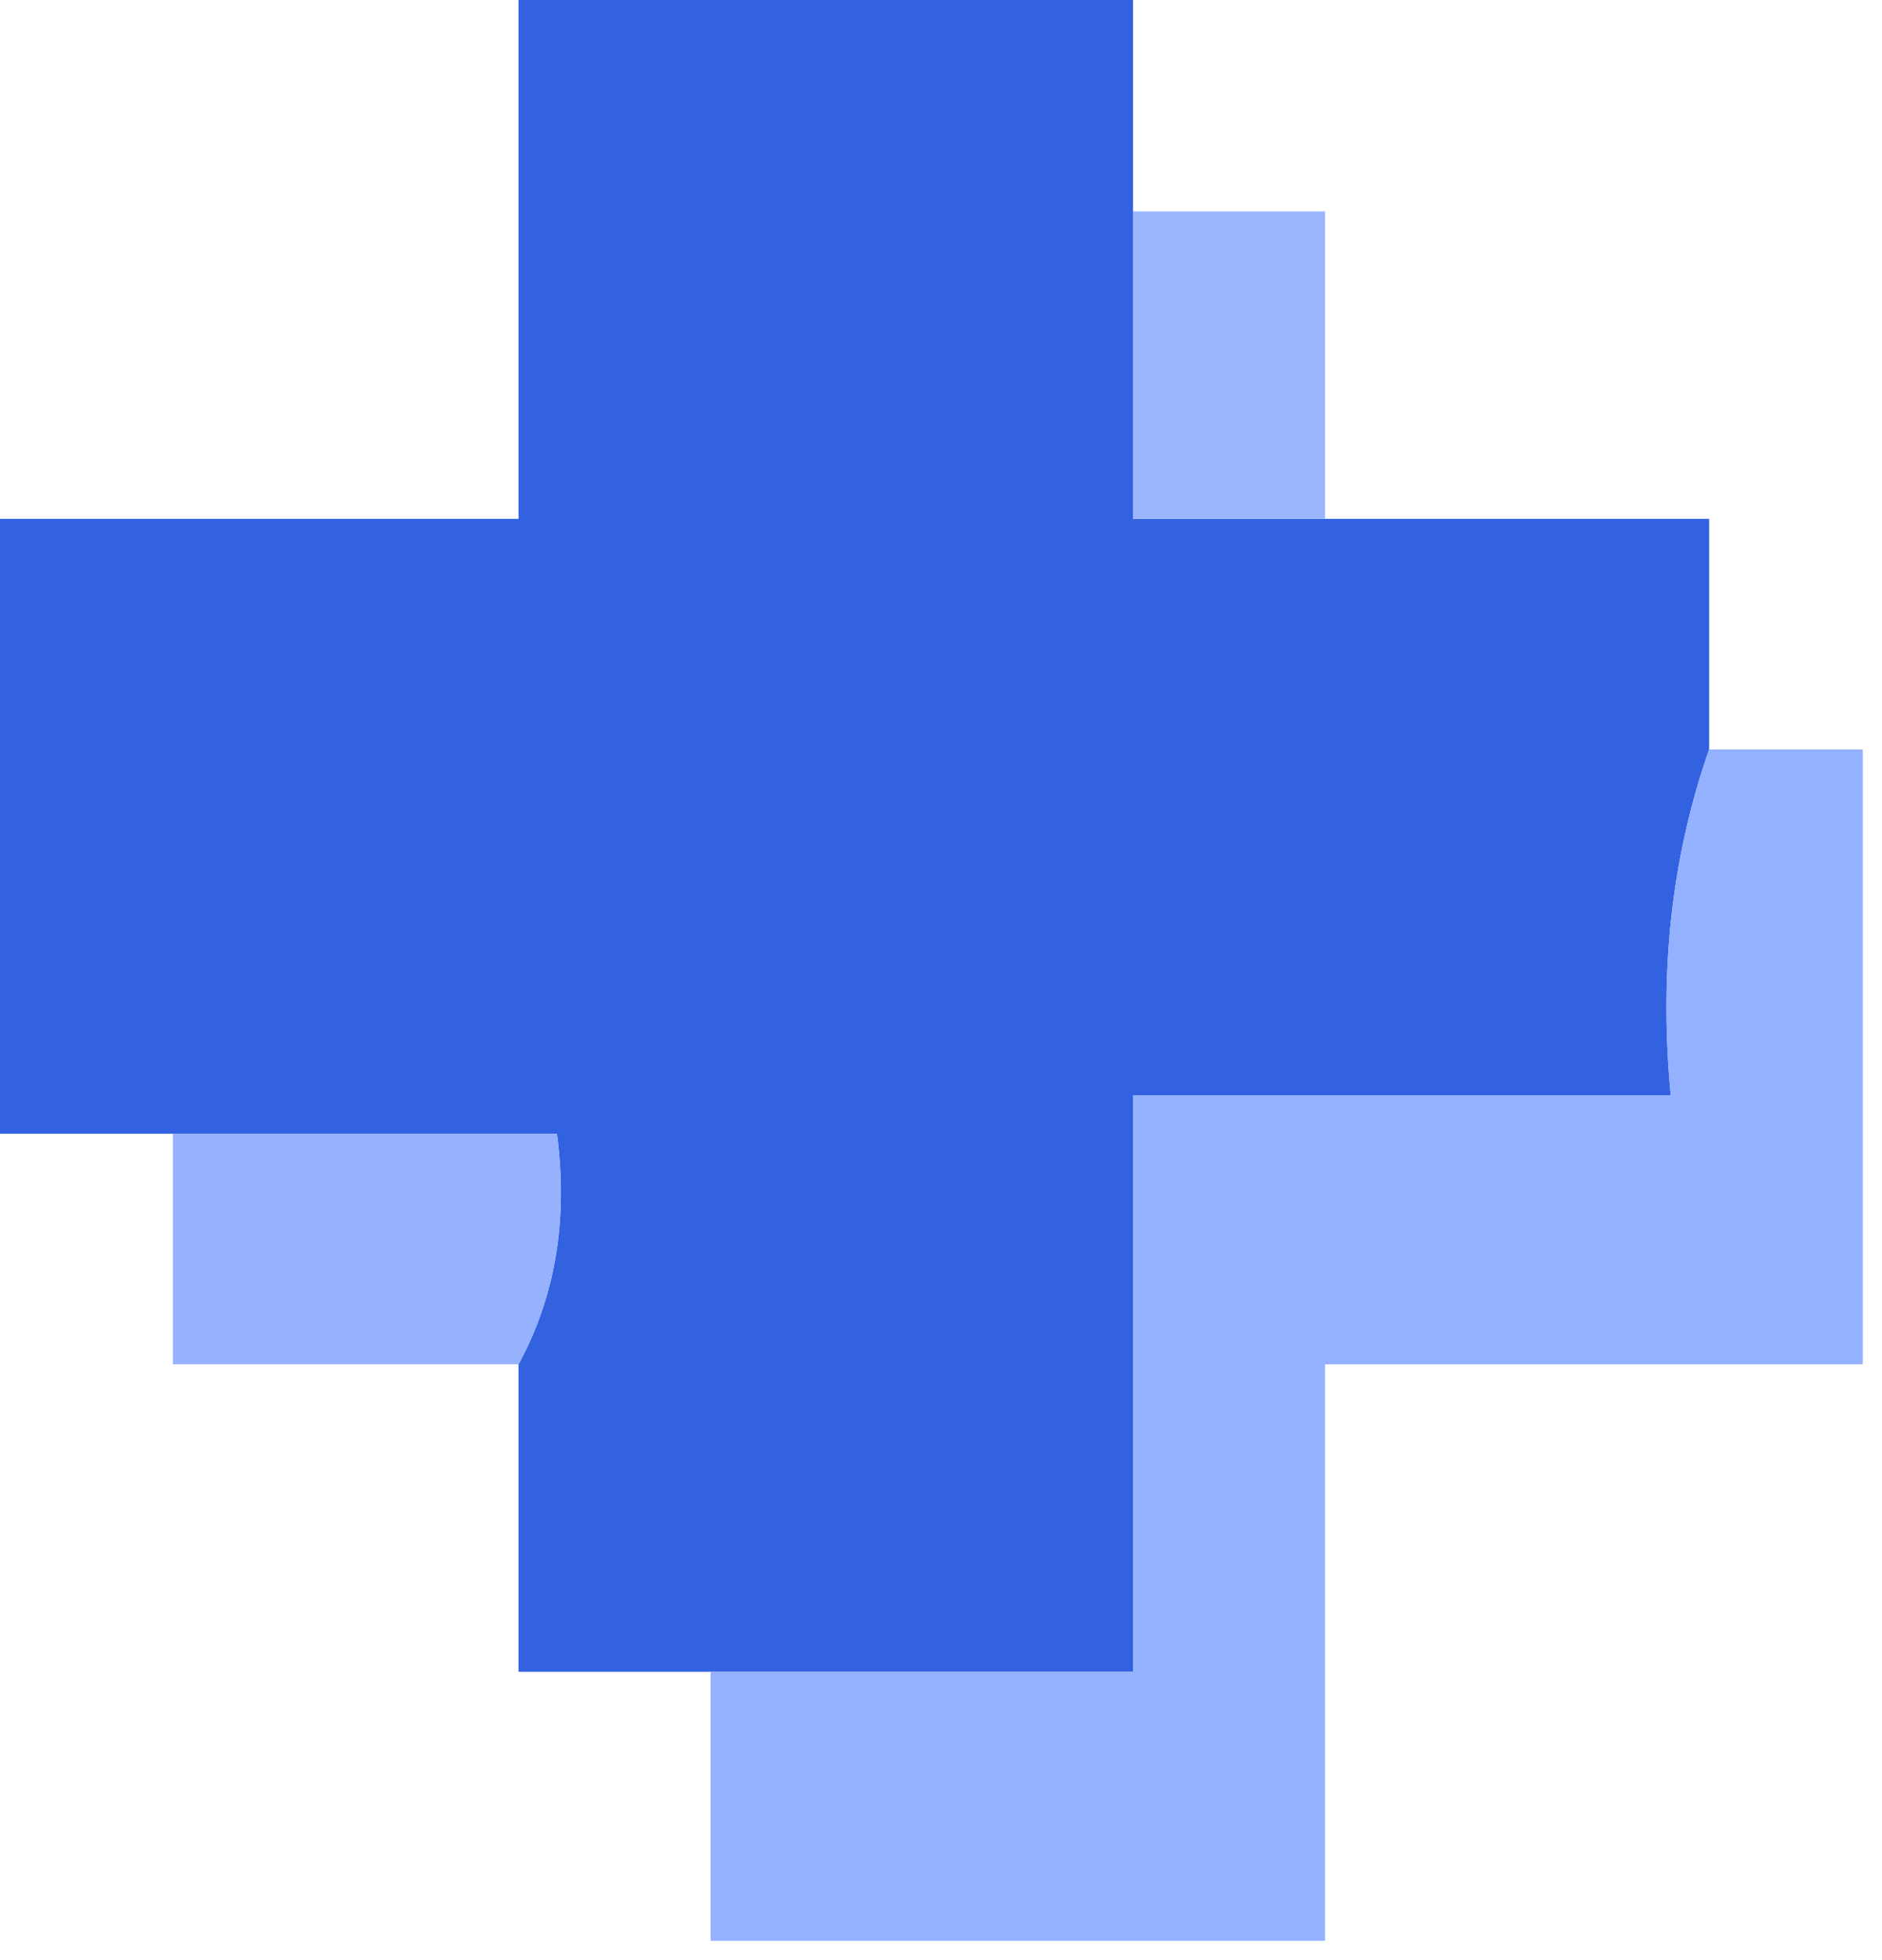
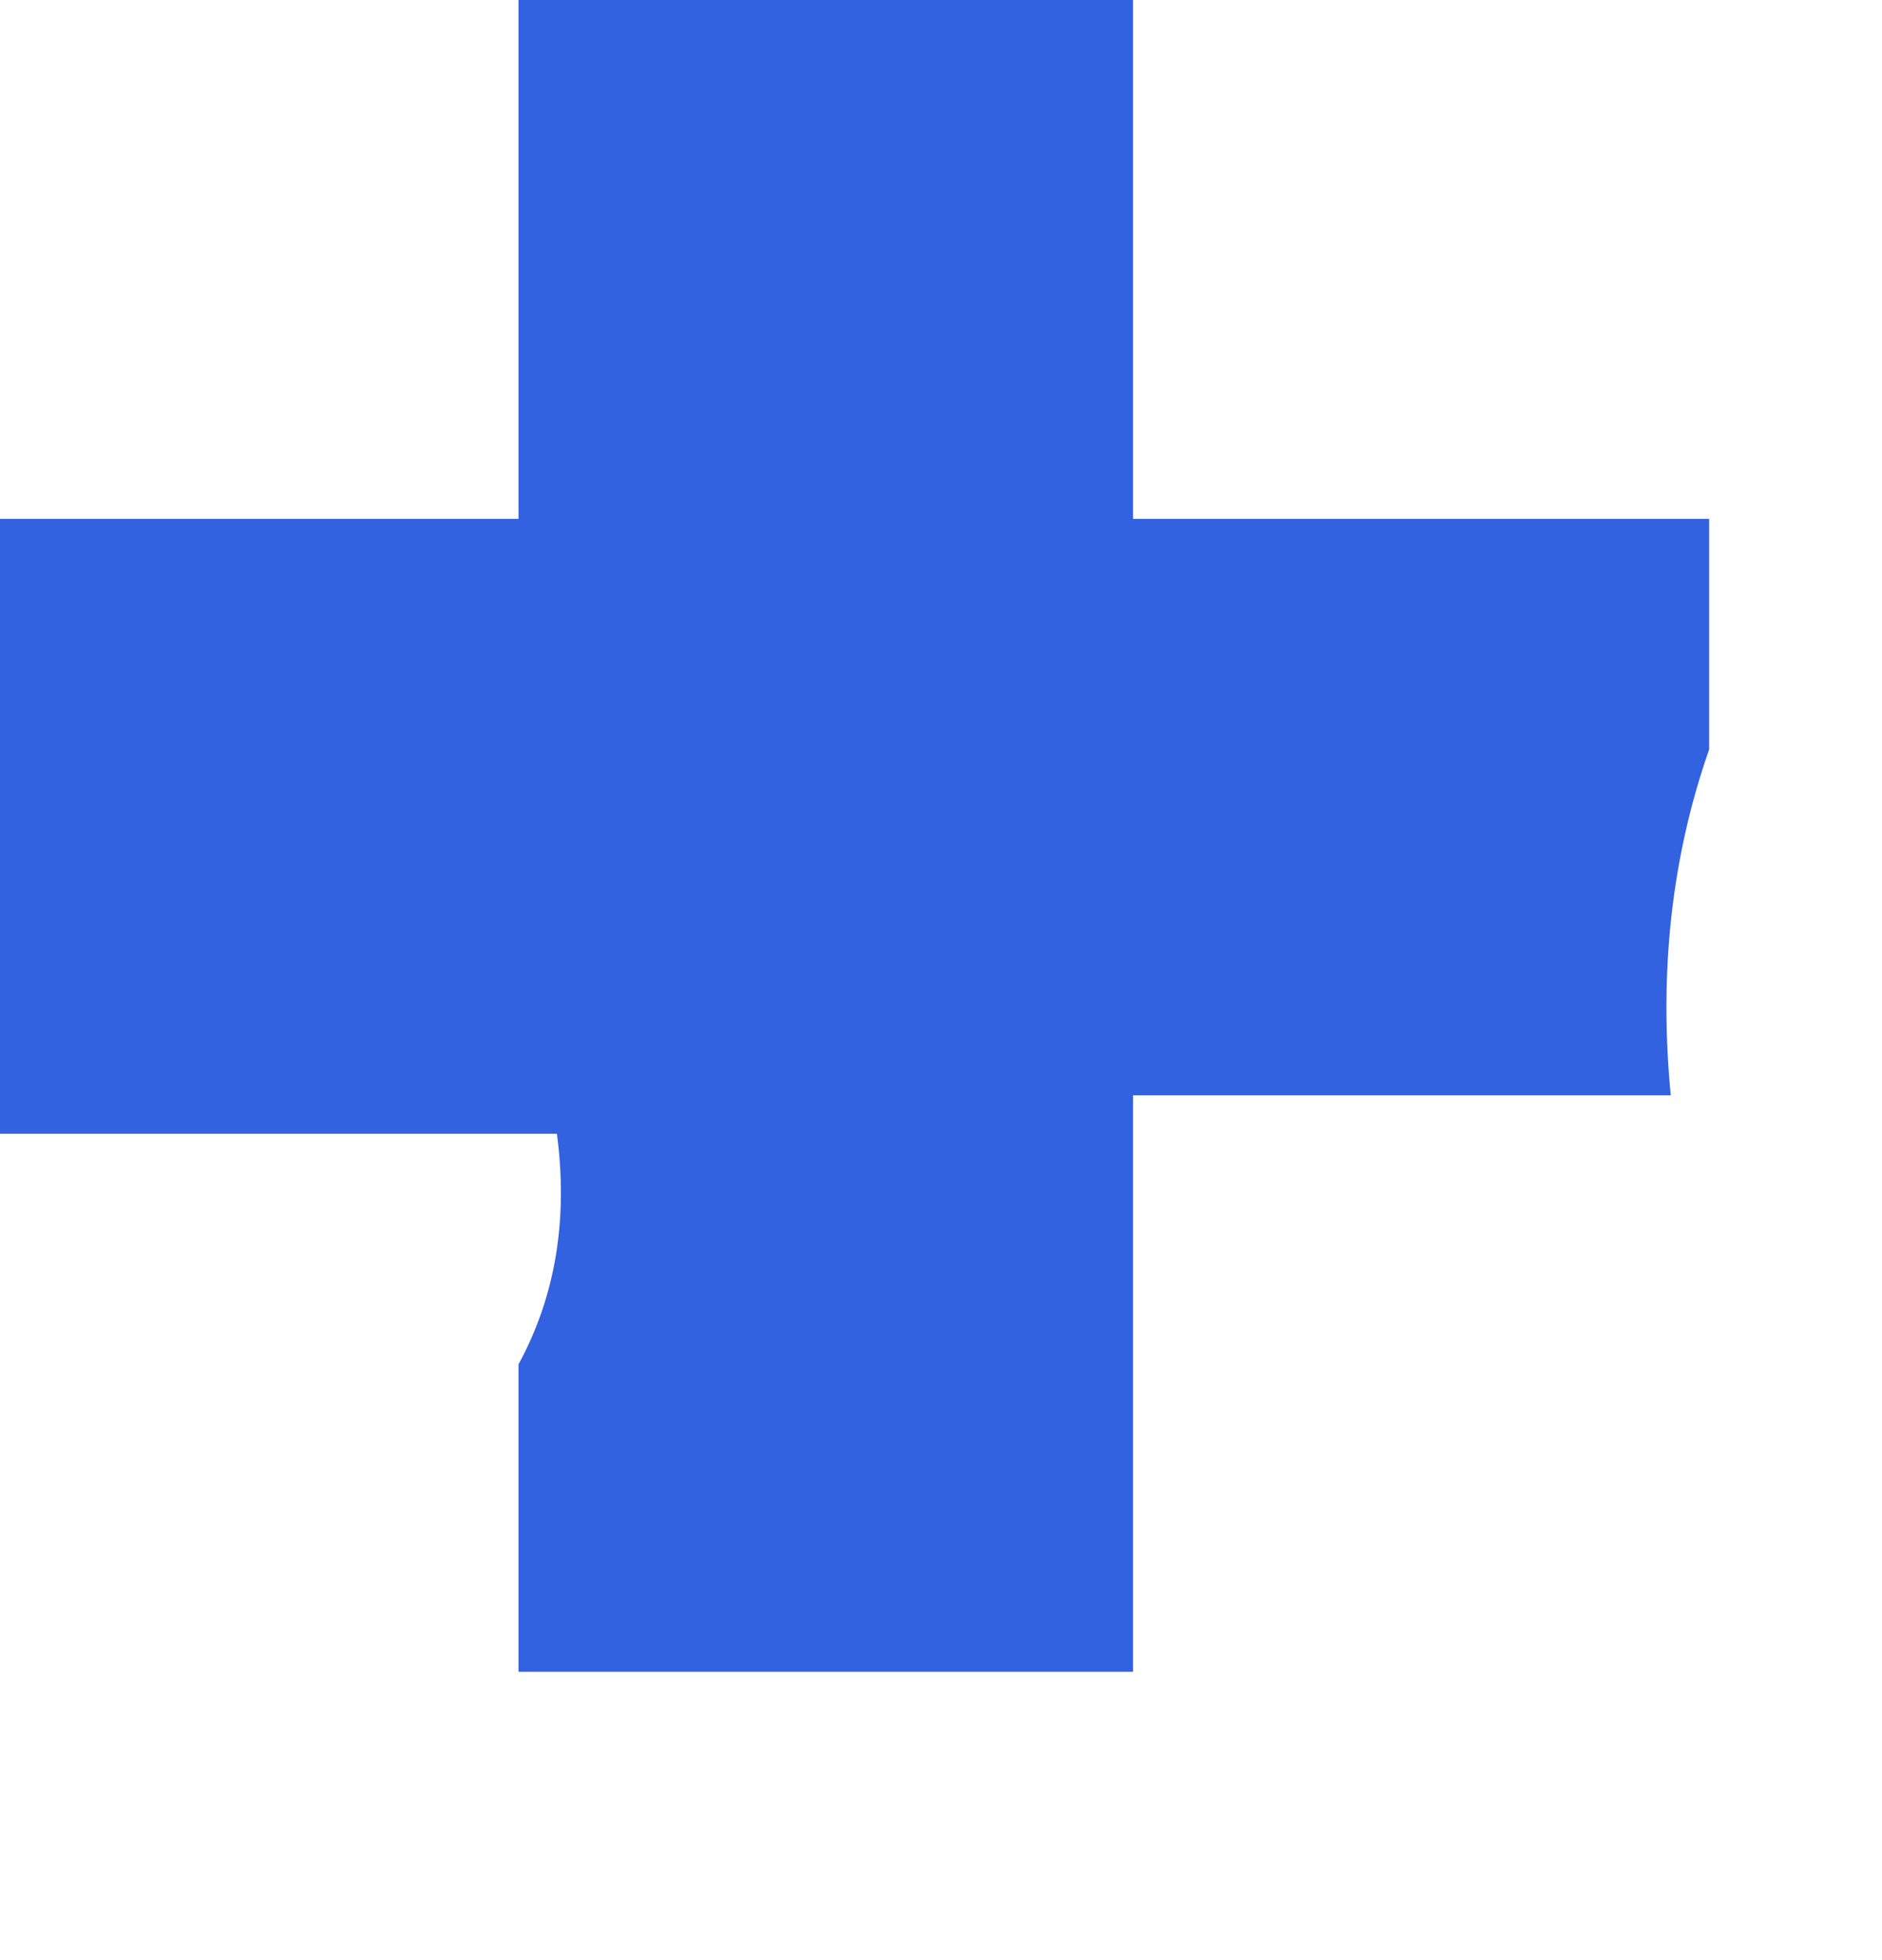
<svg xmlns="http://www.w3.org/2000/svg" width="49px" height="51px" style="shape-rendering:geometricPrecision; text-rendering:geometricPrecision; image-rendering:optimizeQuality; fill-rule:evenodd; clip-rule:evenodd">
  <g>
    <path style="opacity:0.979" fill="#2f5fdf" d="M 13.5,-0.5 C 18.833,-0.5 24.167,-0.5 29.5,-0.5C 29.5,1.5 29.5,3.5 29.5,5.5C 29.5,8.167 29.5,10.833 29.5,13.5C 31.167,13.5 32.833,13.5 34.5,13.5C 37.833,13.5 41.167,13.5 44.5,13.5C 44.5,15.5 44.5,17.5 44.5,19.5C 43.523,22.287 43.19,25.287 43.5,28.5C 38.833,28.5 34.167,28.5 29.5,28.5C 29.5,33.5 29.5,38.5 29.5,43.5C 25.833,43.5 22.167,43.5 18.5,43.5C 16.833,43.5 15.167,43.5 13.5,43.5C 13.5,40.833 13.5,38.167 13.5,35.5C 14.461,33.735 14.795,31.735 14.5,29.5C 11.167,29.5 7.833,29.5 4.5,29.5C 2.833,29.5 1.167,29.5 -0.5,29.5C -0.5,24.167 -0.5,18.833 -0.5,13.5C 4.167,13.5 8.833,13.5 13.5,13.5C 13.5,8.833 13.5,4.167 13.5,-0.5 Z" />
  </g>
  <g>
-     <path style="opacity:0.907" fill="#91afff" d="M 29.5,5.5 C 31.167,5.5 32.833,5.5 34.5,5.5C 34.5,8.167 34.5,10.833 34.5,13.5C 32.833,13.5 31.167,13.5 29.5,13.5C 29.5,10.833 29.5,8.167 29.5,5.5 Z" />
-   </g>
+     </g>
  <g>
-     <path style="opacity:0.969" fill="#91afff" d="M 44.5,19.5 C 45.833,19.5 47.167,19.5 48.5,19.5C 48.5,24.833 48.5,30.167 48.5,35.5C 43.833,35.5 39.167,35.5 34.5,35.5C 34.5,40.5 34.5,45.5 34.5,50.5C 29.167,50.5 23.833,50.5 18.5,50.5C 18.5,48.167 18.5,45.833 18.5,43.5C 22.167,43.5 25.833,43.5 29.5,43.5C 29.5,38.5 29.5,33.5 29.5,28.5C 34.167,28.5 38.833,28.5 43.5,28.5C 43.19,25.287 43.523,22.287 44.5,19.5 Z" />
-   </g>
+     </g>
  <g>
-     <path style="opacity:0.95" fill="#91afff" d="M 4.5,29.5 C 7.833,29.5 11.167,29.5 14.5,29.5C 14.795,31.735 14.461,33.735 13.5,35.5C 10.5,35.5 7.5,35.5 4.5,35.5C 4.5,33.5 4.5,31.5 4.5,29.5 Z" />
-   </g>
+     </g>
</svg>